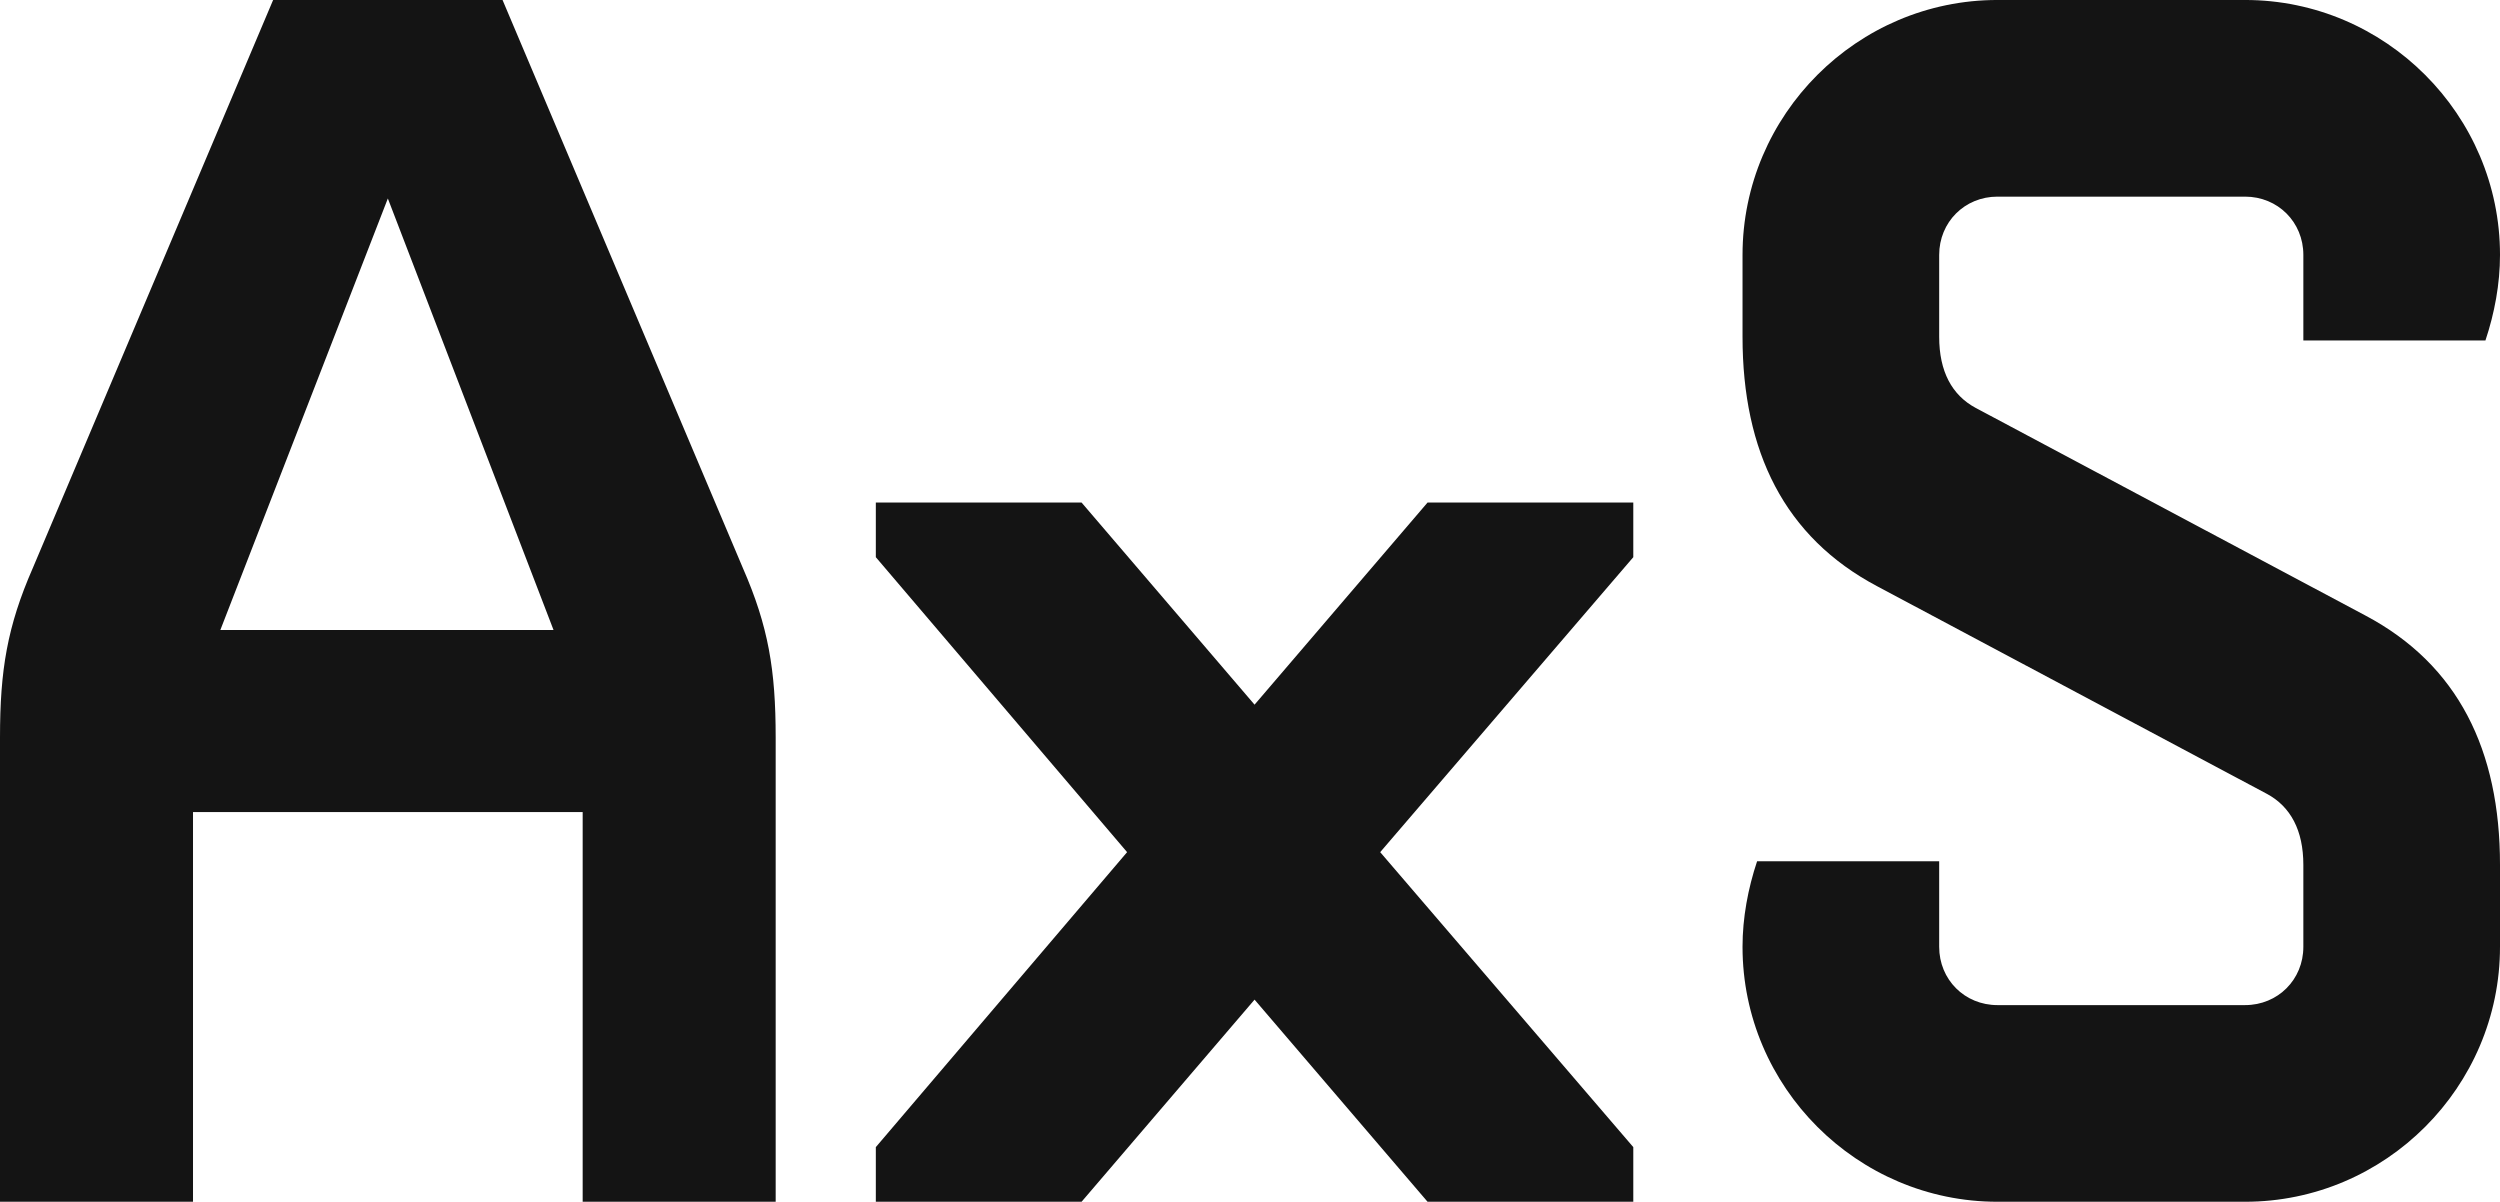
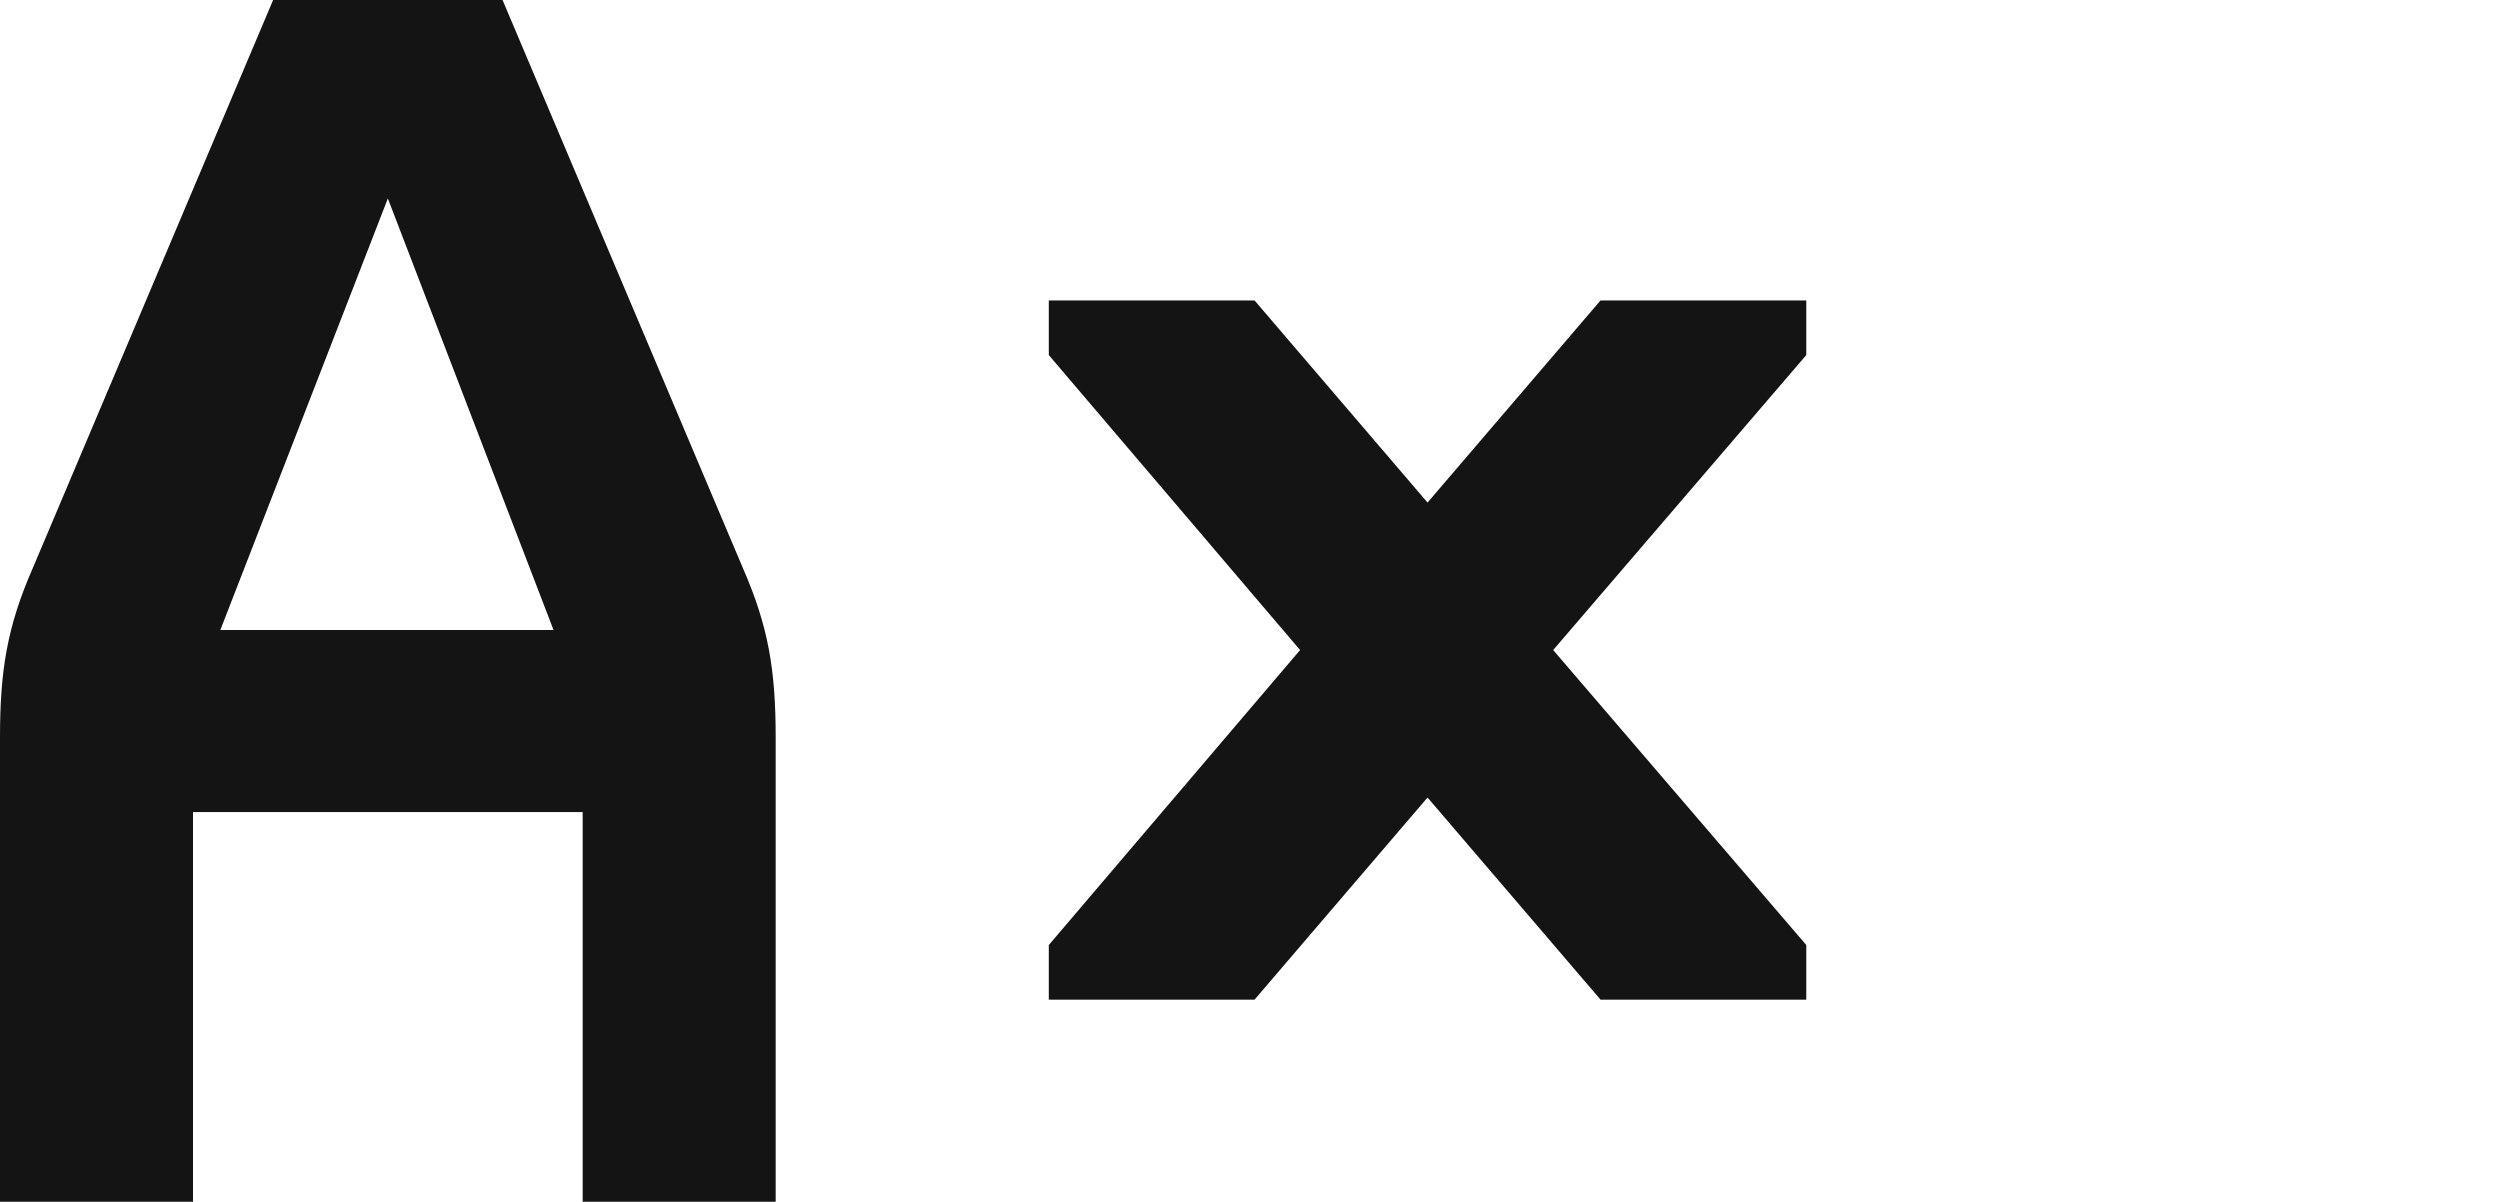
<svg xmlns="http://www.w3.org/2000/svg" id="Layer_1" data-name="Layer 1" viewBox="0 0 1920 923.04">
  <defs>
    <style>      .cls-1 {        fill: #141414;      }    </style>
  </defs>
  <path class="cls-1" d="M447.49,623.69H148.23v299.26H0v-356.59c0-51.74,5.59-85.3,25.17-130.05L209.76,0h176.2l184.59,436.3c19.58,44.75,25.17,78.31,25.17,130.05v356.59h-148.23v-299.26ZM169.21,483.85h255.91l-127.25-331.42-128.65,331.42Z" />
-   <path class="cls-1" d="M963.5,767.72l-132.85,155.22h-158.02v-41.95l192.98-226.54-192.98-226.54v-41.95h158.02l132.85,155.22,132.85-155.22h158.02v41.95l-194.38,226.54,194.38,226.54v41.95h-158.02l-132.85-155.22Z" />
-   <path class="cls-1" d="M1338.26,727.17c0-22.37,4.2-44.75,11.19-65.72h139.84v65.72c0,25.17,19.58,44.75,44.75,44.75h190.18c25.17,0,44.75-19.58,44.75-44.75v-62.93c0-26.57-9.79-44.75-27.97-54.54l-299.26-159.42c-71.32-37.76-103.48-103.48-103.48-191.58v-62.93c0-107.68,88.1-195.78,195.78-195.78h190.18c107.68,0,195.78,88.1,195.78,195.78,0,22.37-4.2,44.75-11.19,65.72h-139.84v-65.72c0-25.17-19.58-44.75-44.75-44.75h-190.18c-25.17,0-44.75,19.58-44.75,44.75v62.93c0,26.57,9.79,44.75,27.97,54.54l299.26,159.42c71.32,37.76,103.48,103.48,103.48,191.58v62.93c0,107.68-88.1,195.78-195.78,195.78h-190.18c-107.68,0-195.78-88.1-195.78-195.78Z" />
+   <path class="cls-1" d="M963.5,767.72h-158.02v-41.95l192.98-226.54-192.98-226.54v-41.95h158.02l132.85,155.22,132.85-155.22h158.02v41.95l-194.38,226.54,194.38,226.54v41.95h-158.02l-132.85-155.22Z" />
</svg>